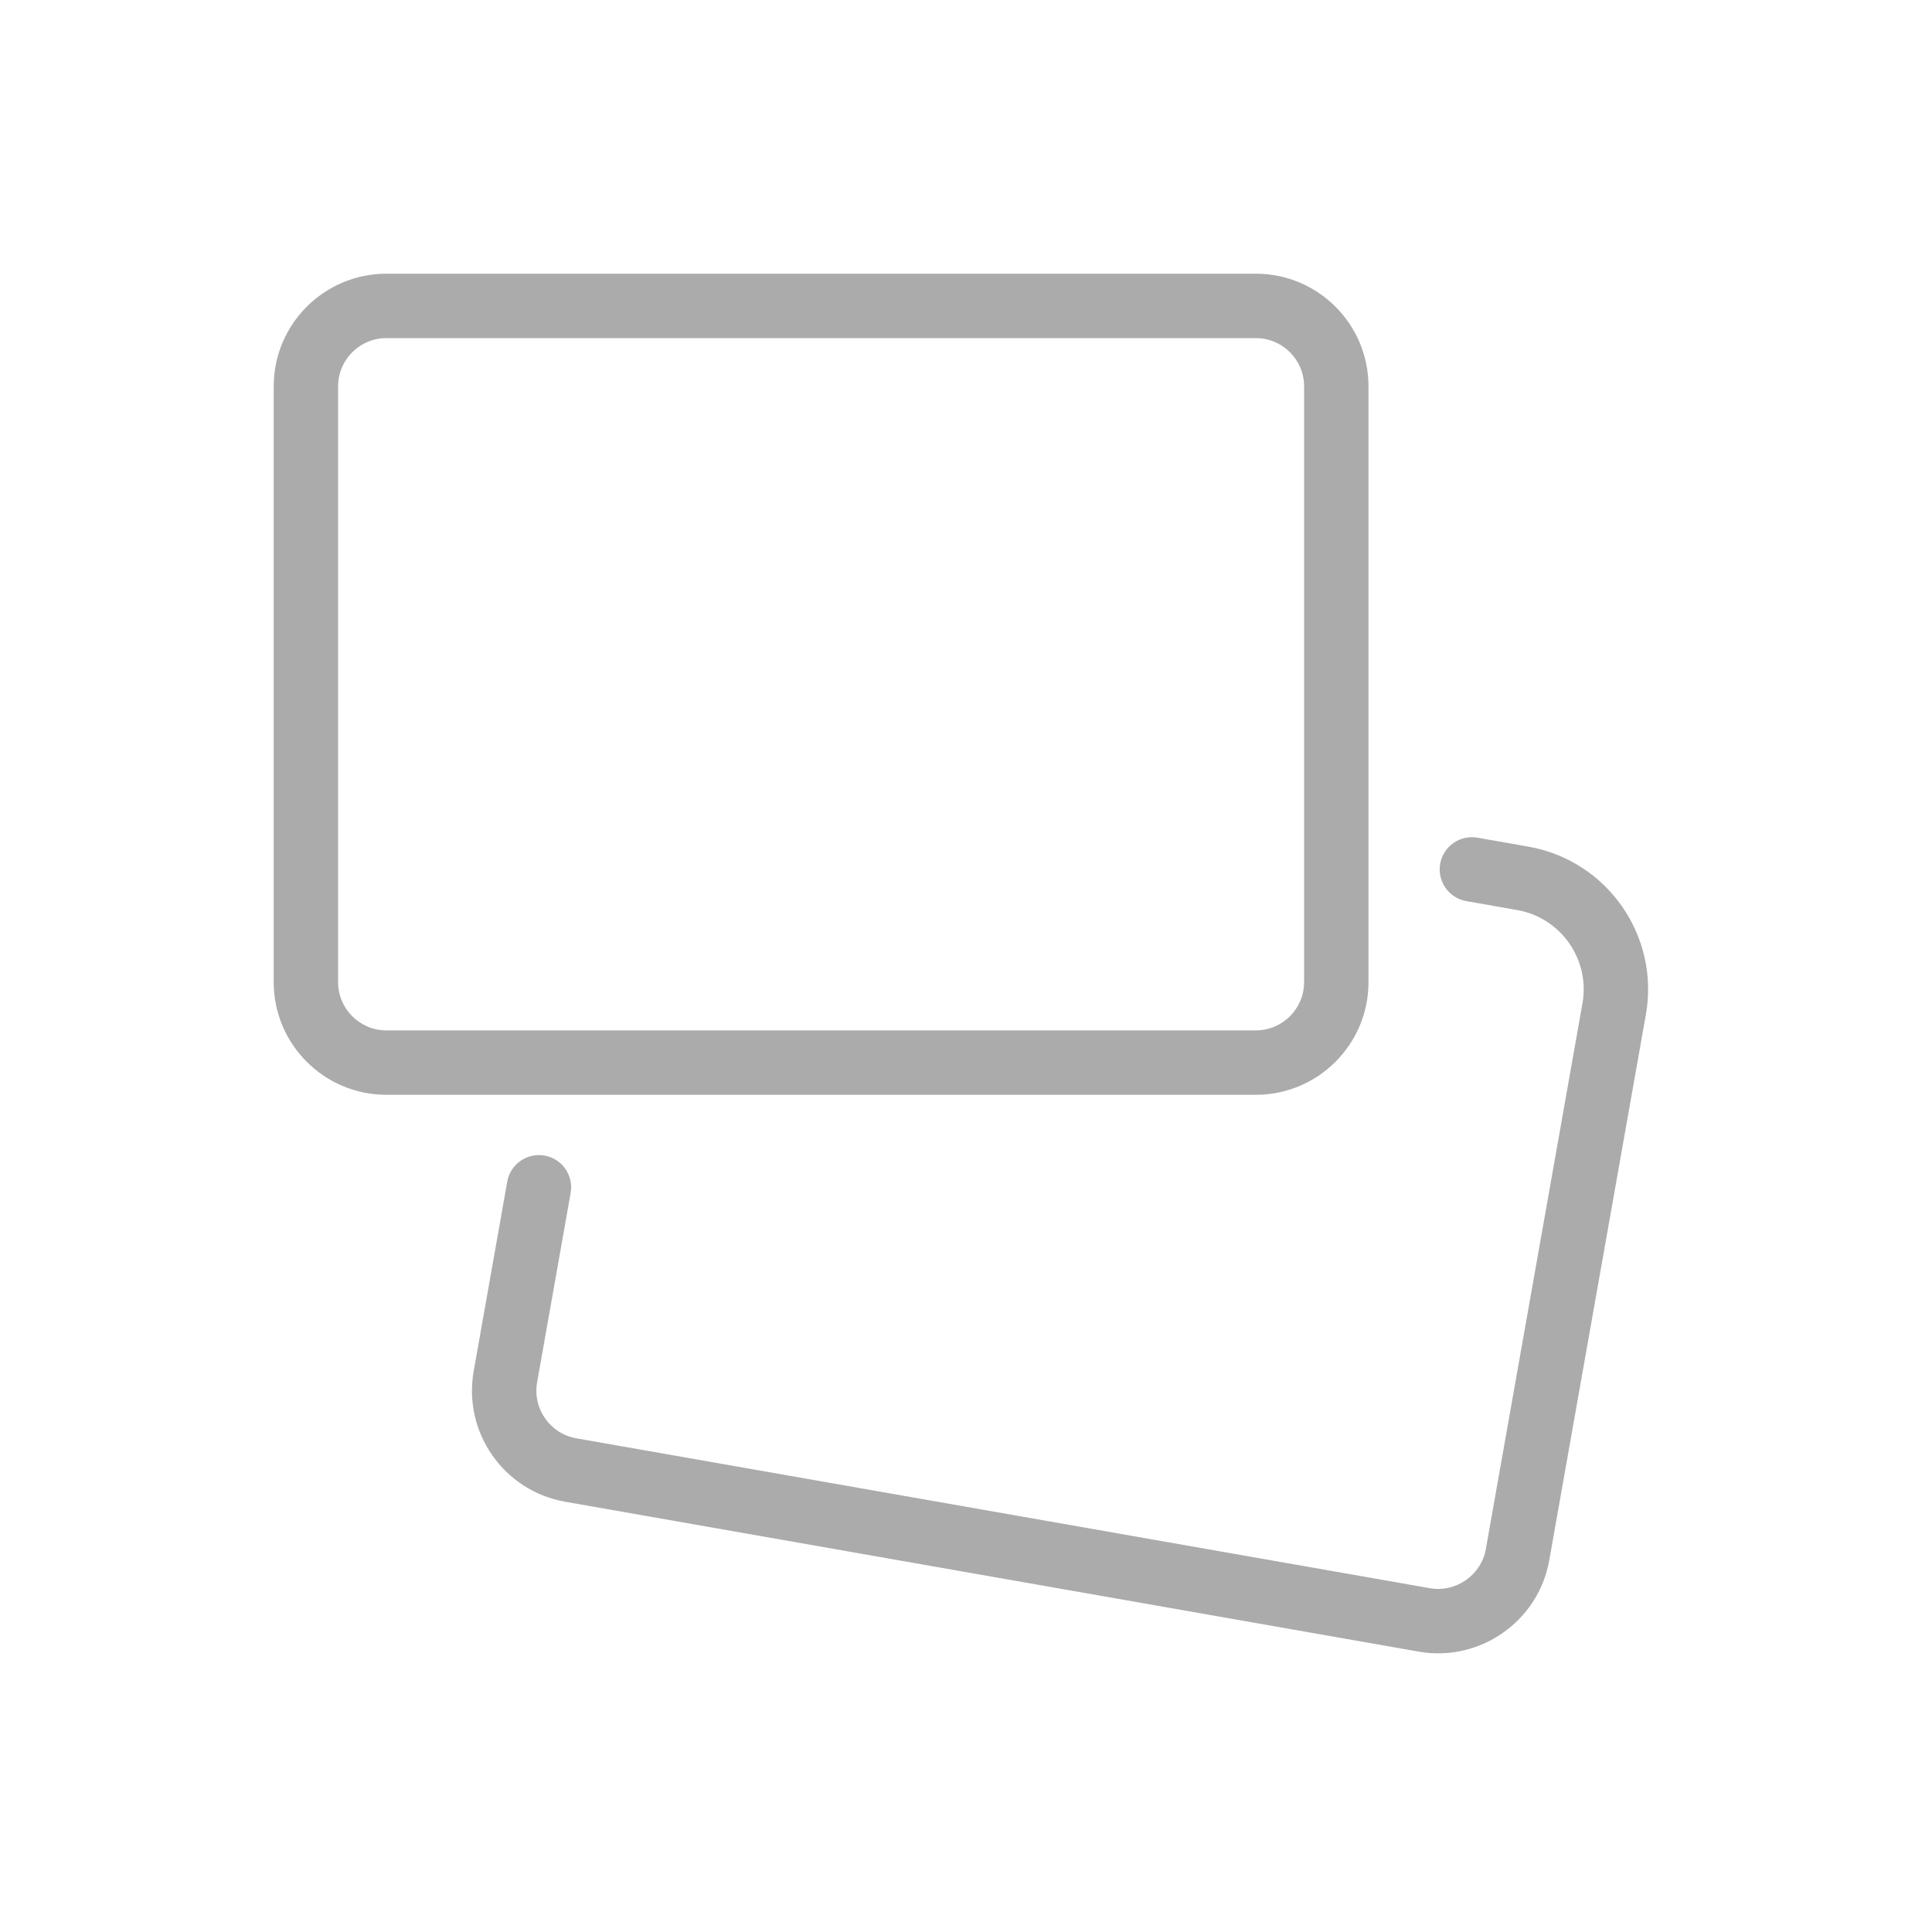
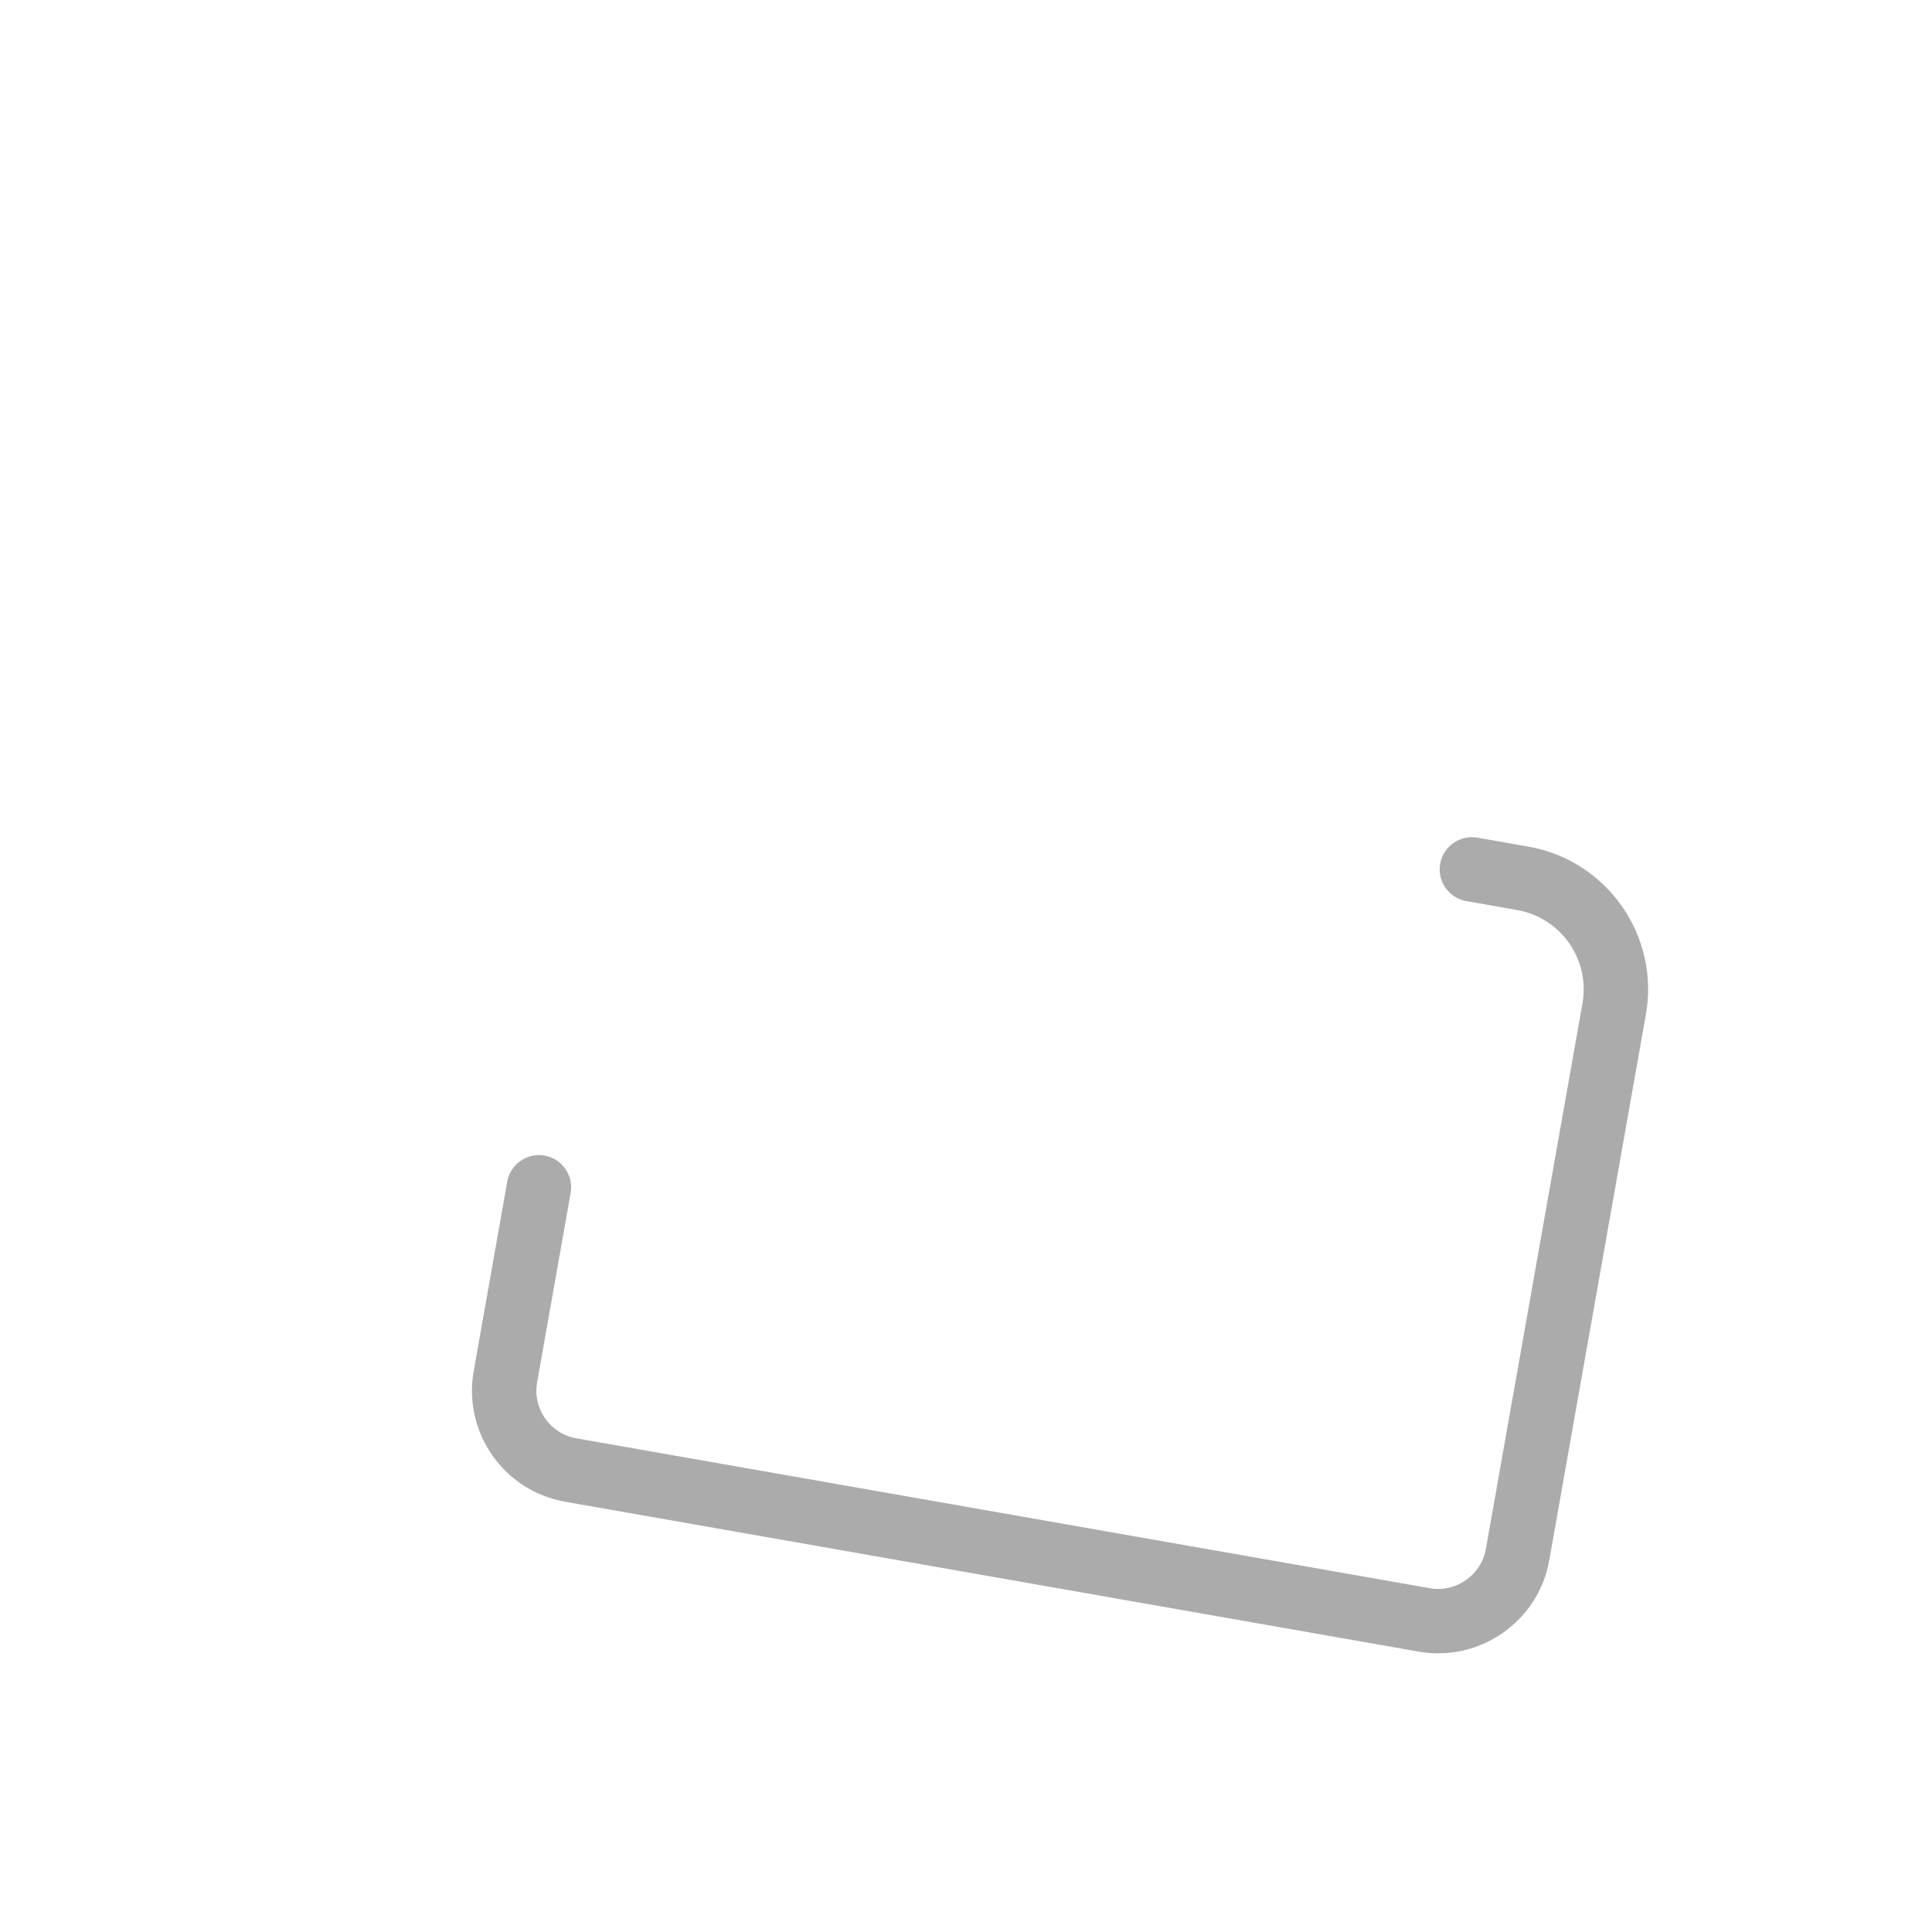
<svg xmlns="http://www.w3.org/2000/svg" fill="#ABABAB" width="800px" height="800px" viewBox="-102.4 -102.4 1228.80 1228.80">
  <g id="SVGRepo_bgCarrier" stroke-width="0" />
  <g id="SVGRepo_tracerCarrier" stroke-linecap="round" stroke-linejoin="round" />
  <g id="SVGRepo_iconCarrier">
-     <path d="M696.318 552.96c16.962 0 30.72-13.758 30.72-30.72V143.36c0-16.962-13.758-30.72-30.72-30.72h-552.96c-16.962 0-30.72 13.758-30.72 30.72v378.88c0 16.962 13.758 30.72 30.72 30.72h552.96zm0 40.96h-552.96c-39.583 0-71.68-32.097-71.68-71.68V143.36c0-39.583 32.097-71.68 71.68-71.68h552.96c39.583 0 71.68 32.097 71.68 71.68v378.88c0 39.583-32.097 71.68-71.68 71.68z" />
    <path d="M830.216 470.731l32.307 5.673c27.883 4.893 46.497 31.479 41.56 59.354l-61.45 347.076c-2.934 16.561-19 27.811-35.559 24.902l-542.916-95.335c-16.73-2.937-27.902-18.893-24.94-35.619l21.33-120.474c1.972-11.138-5.458-21.765-16.596-23.737s-21.765 5.458-23.737 16.596l-21.33 120.474c-6.91 39.023 19.155 76.251 58.19 83.103l542.913 95.334c38.818 6.819 76.102-19.288 82.977-58.102L944.416 542.9c8.887-50.173-24.622-98.032-74.81-106.84l-32.305-5.673c-11.14-1.956-21.757 5.489-23.713 16.629s5.489 21.757 16.629 23.713z" />
  </g>
</svg>